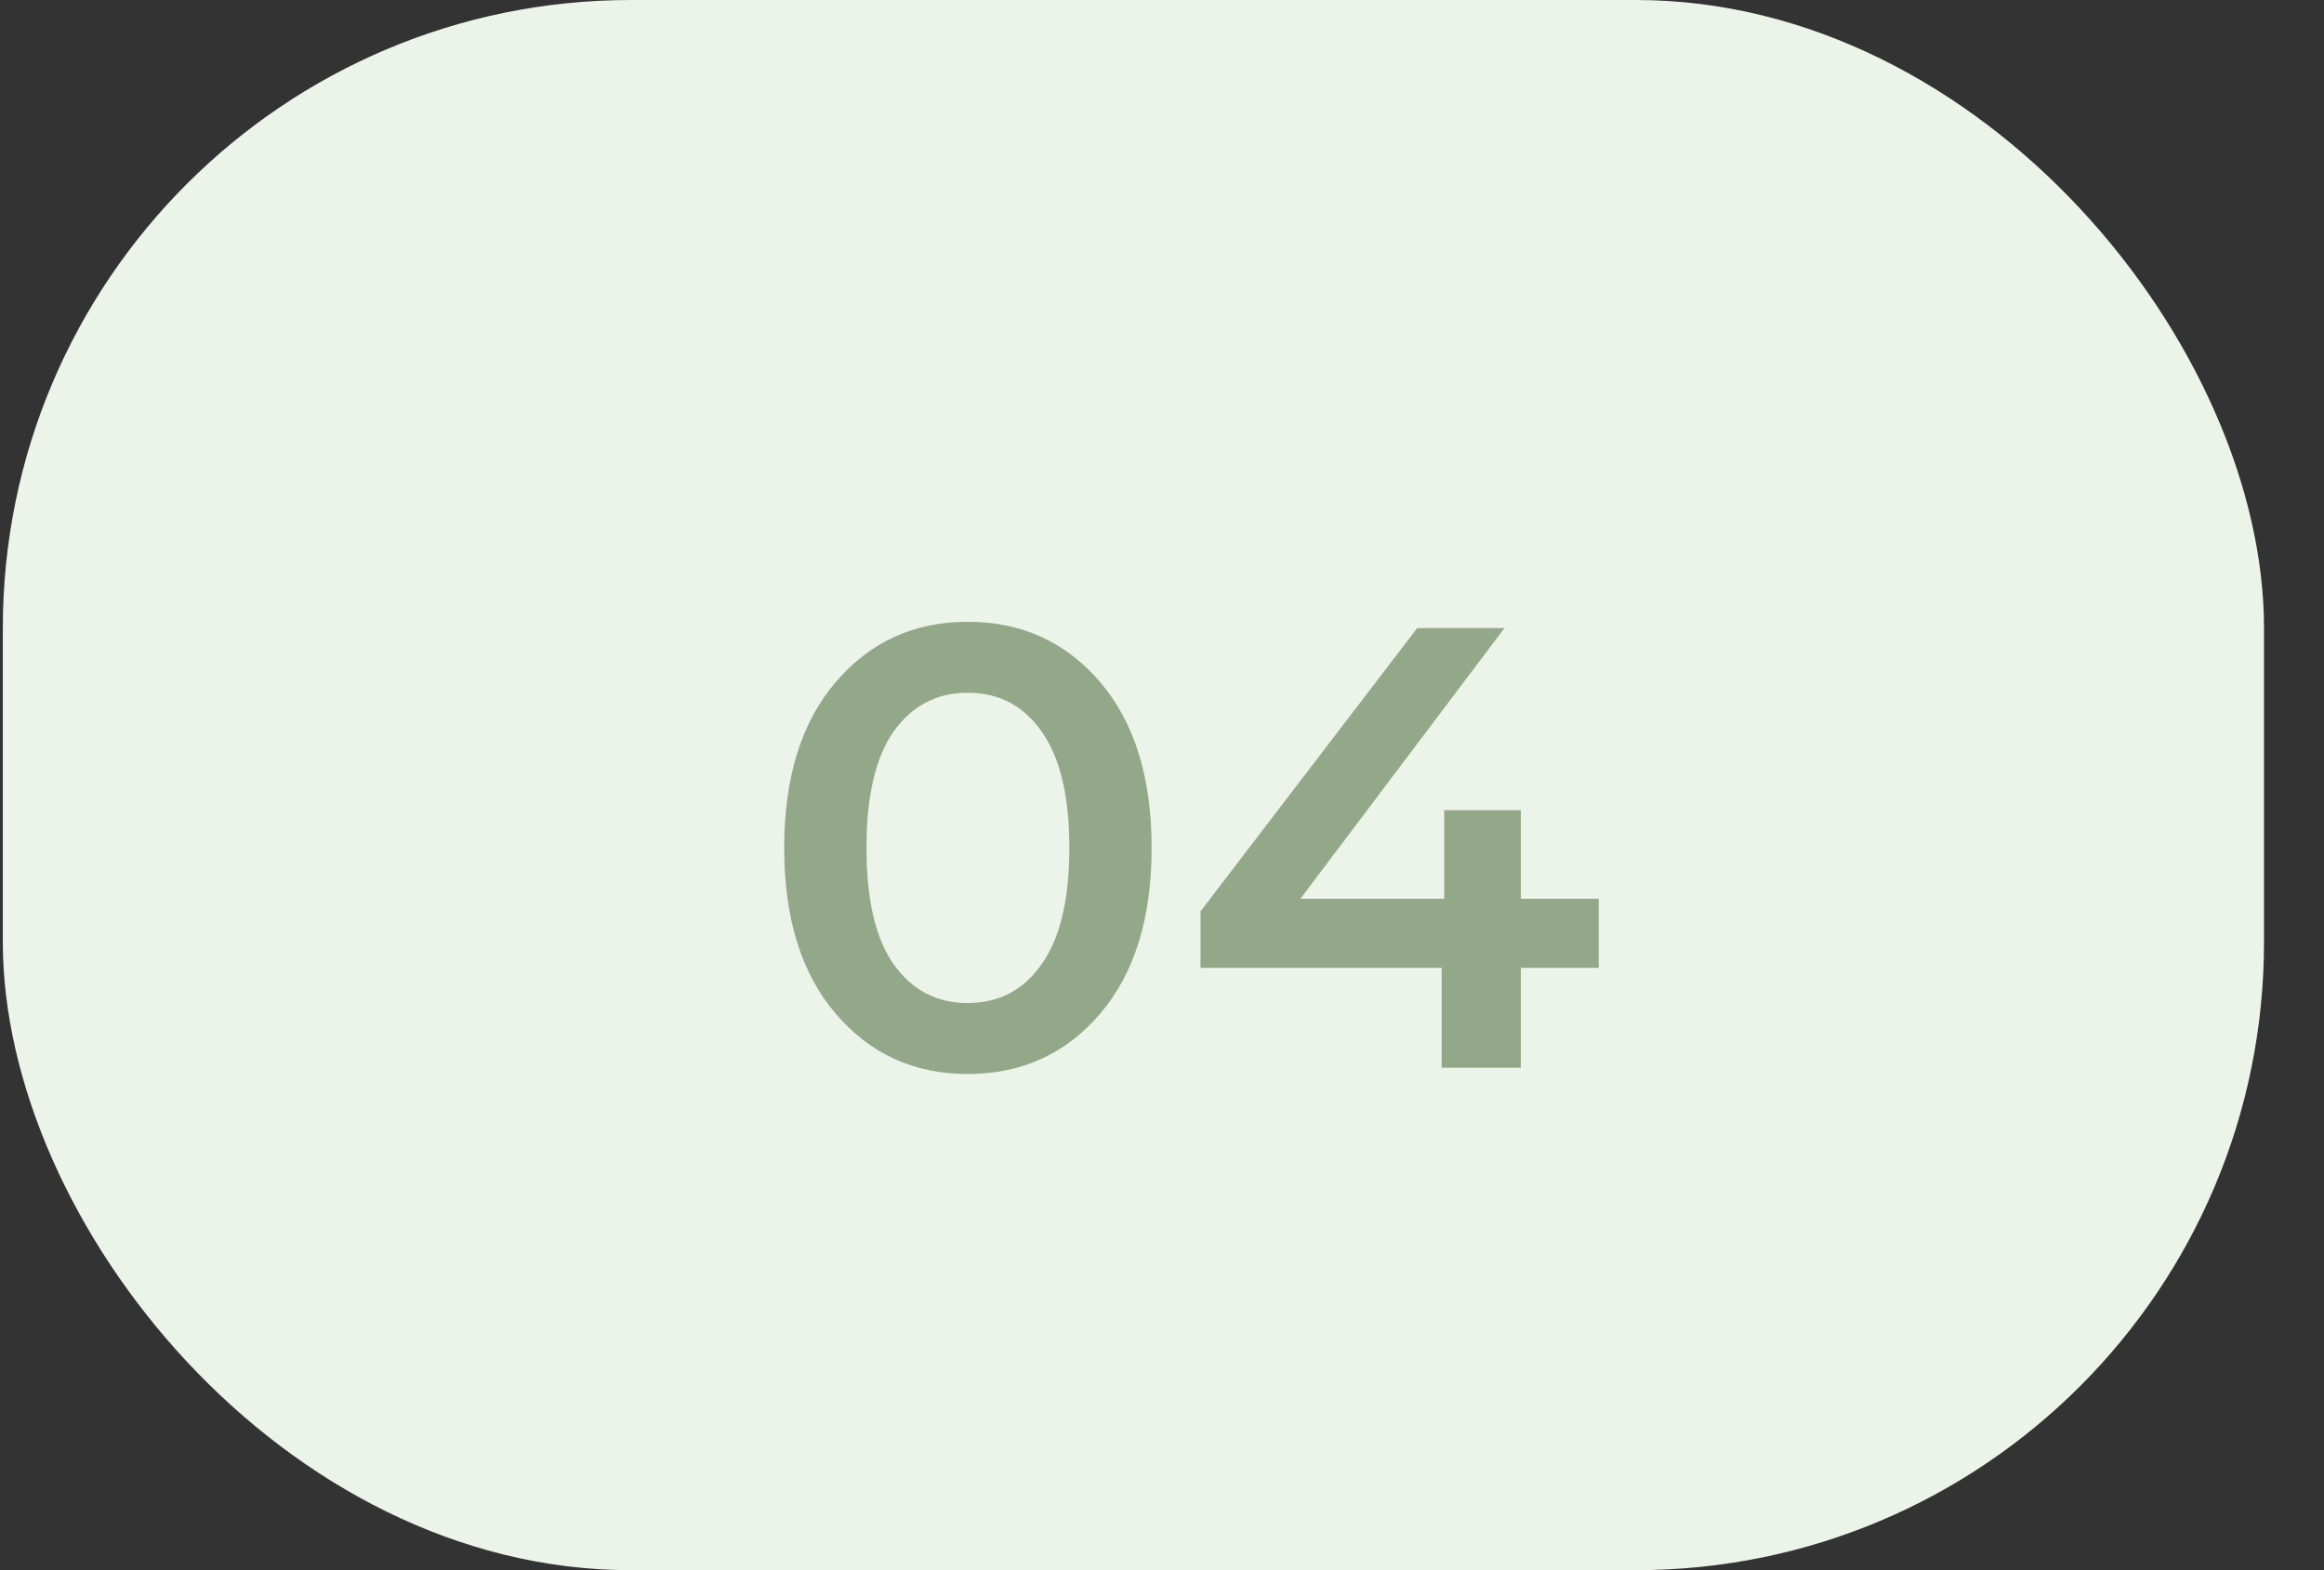
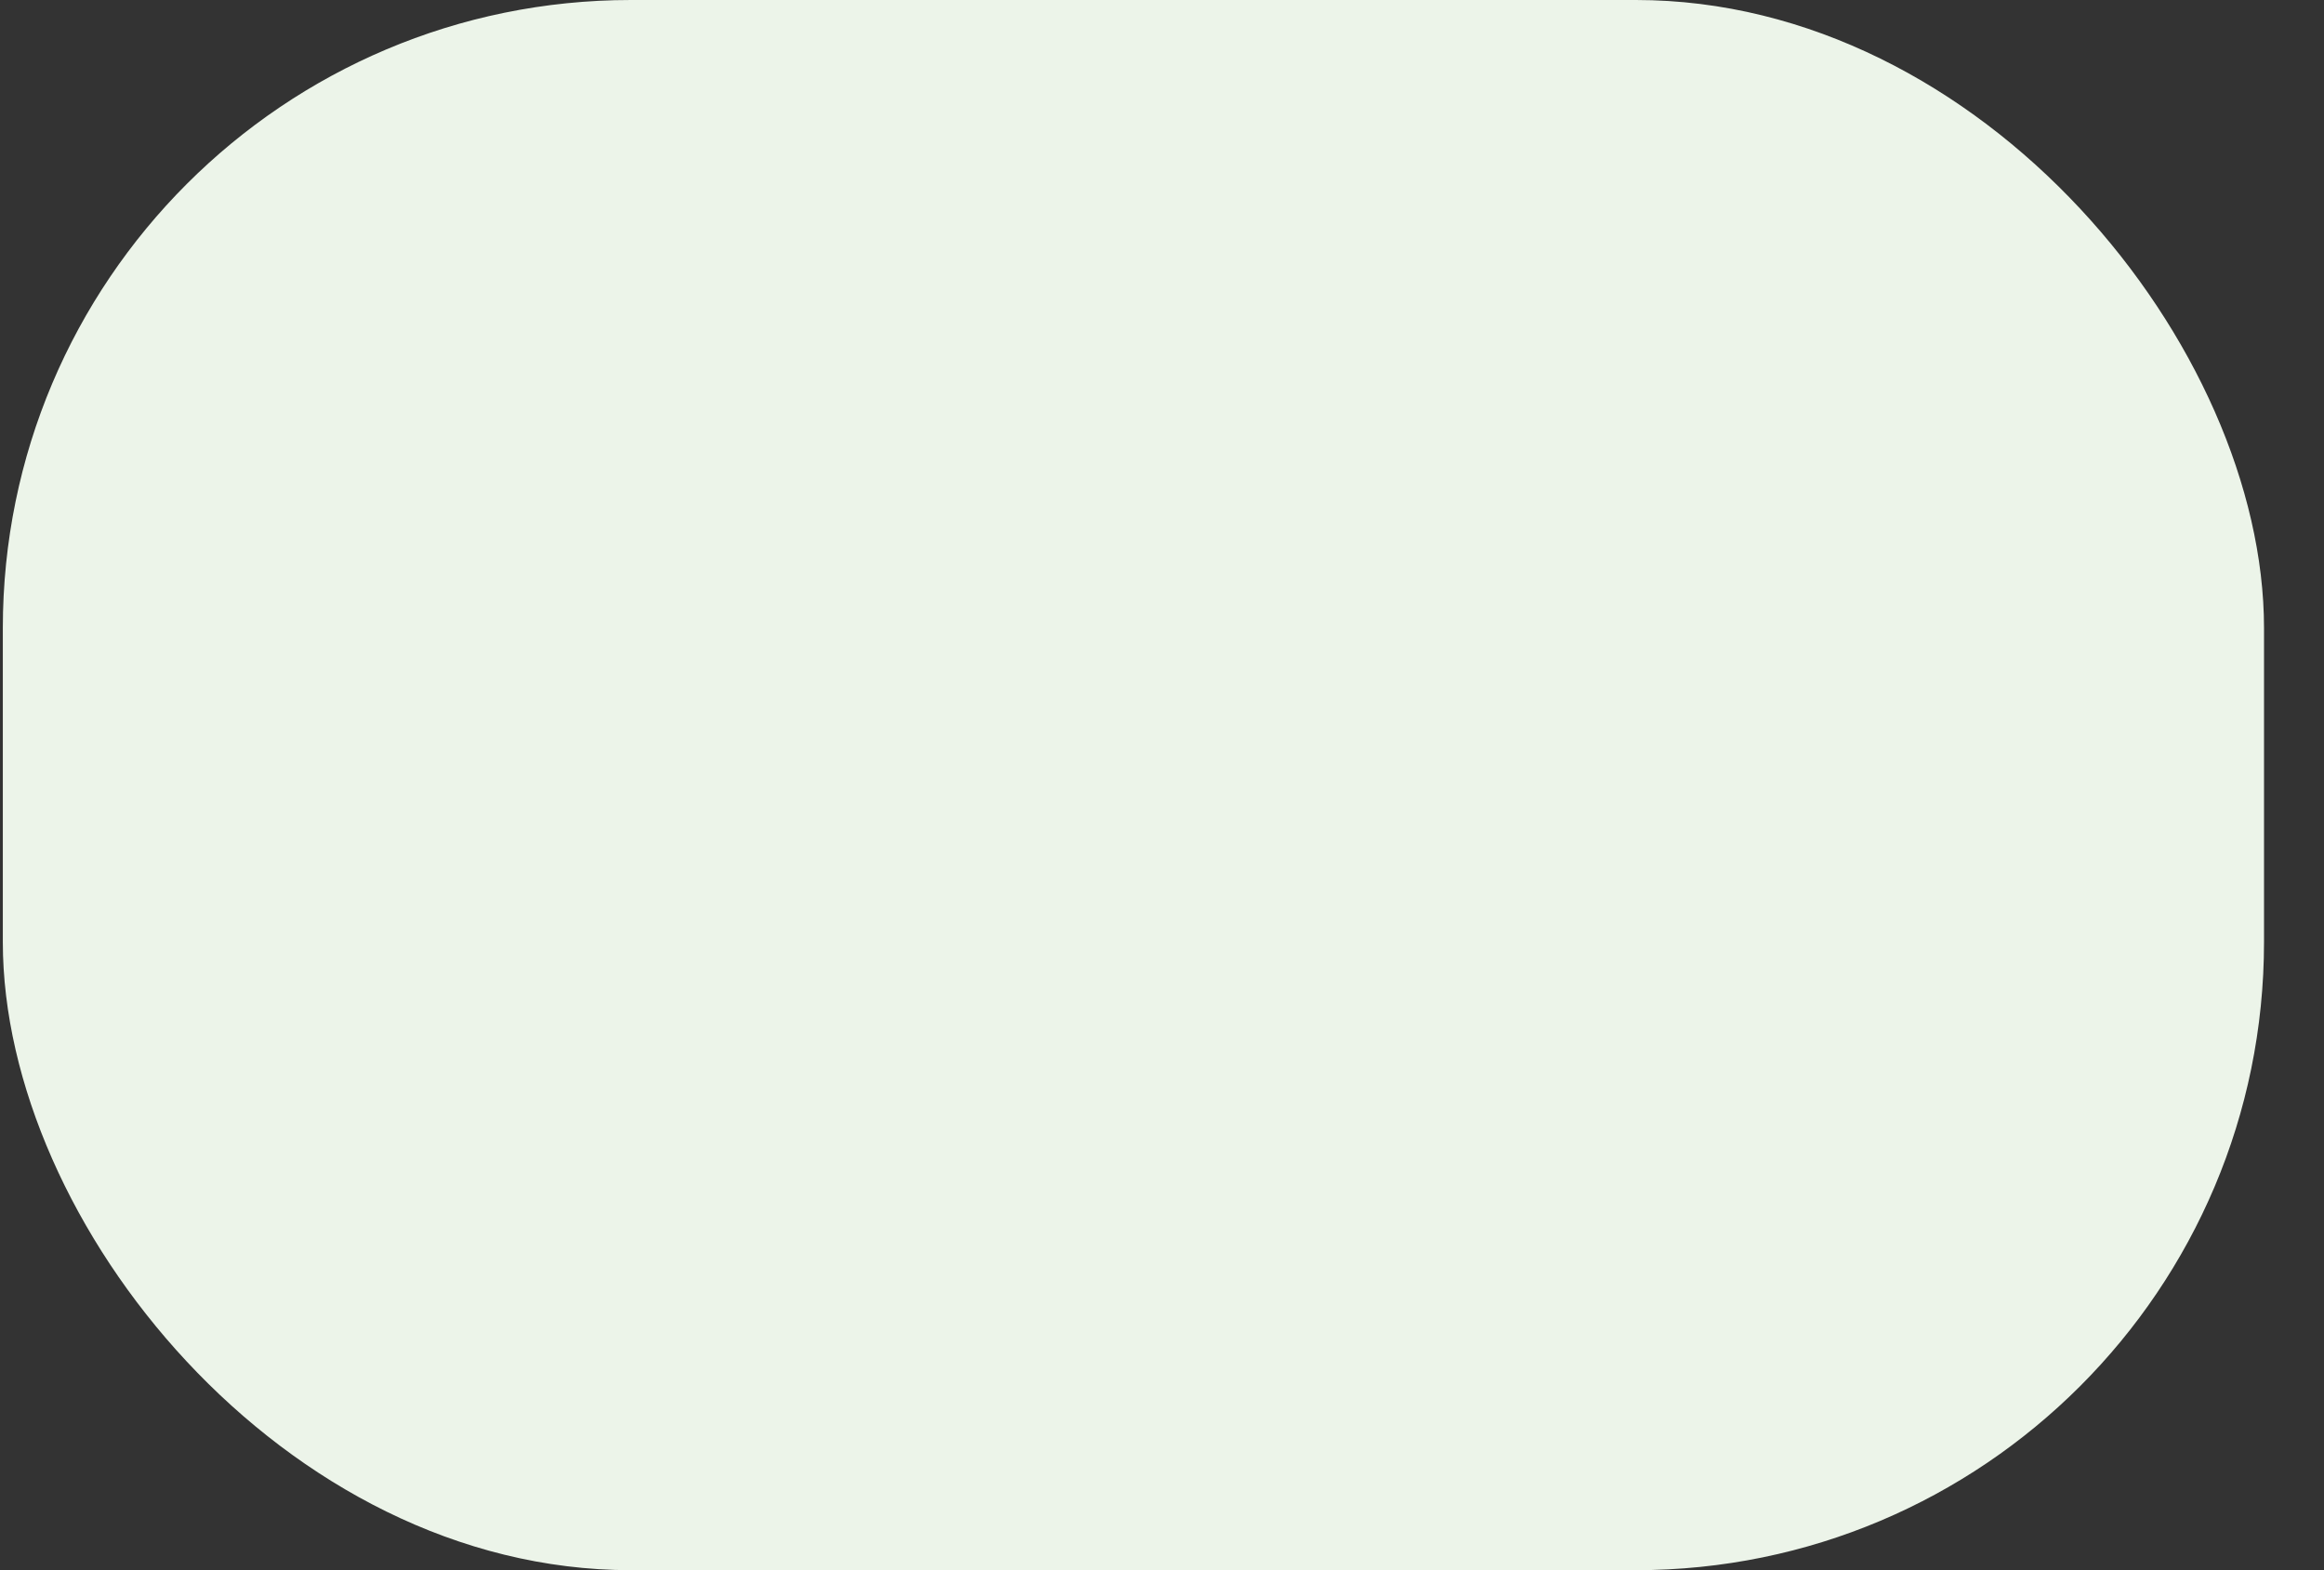
<svg xmlns="http://www.w3.org/2000/svg" width="37" height="25" viewBox="0 0 37 25" fill="none">
  <rect x="0" y="0" width="37" height="25" fill="#333333" stroke="none" />
  <rect x="0.045" width="36" height="25" rx="10" fill="#ECF4E9" />
-   <path d="M15.405 17.1C14.552 17.1 13.852 16.78 13.305 16.14C12.758 15.5 12.485 14.62 12.485 13.5C12.485 12.38 12.758 11.5 13.305 10.86C13.852 10.22 14.552 9.9 15.405 9.9C16.265 9.9 16.968 10.22 17.515 10.86C18.062 11.5 18.335 12.38 18.335 13.5C18.335 14.62 18.062 15.5 17.515 16.14C16.968 16.78 16.265 17.1 15.405 17.1ZM15.405 15.97C15.905 15.97 16.298 15.763 16.585 15.35C16.878 14.937 17.025 14.32 17.025 13.5C17.025 12.68 16.878 12.063 16.585 11.65C16.298 11.237 15.905 11.03 15.405 11.03C14.912 11.03 14.518 11.237 14.225 11.65C13.938 12.063 13.795 12.68 13.795 13.5C13.795 14.32 13.938 14.937 14.225 15.35C14.518 15.763 14.912 15.97 15.405 15.97ZM25.453 14.31V15.41H24.213V17H22.953V15.41H19.113V14.51L22.563 10H23.953L20.703 14.31H22.993V12.9H24.213V14.31H25.453Z" fill="#93A889" />
</svg>